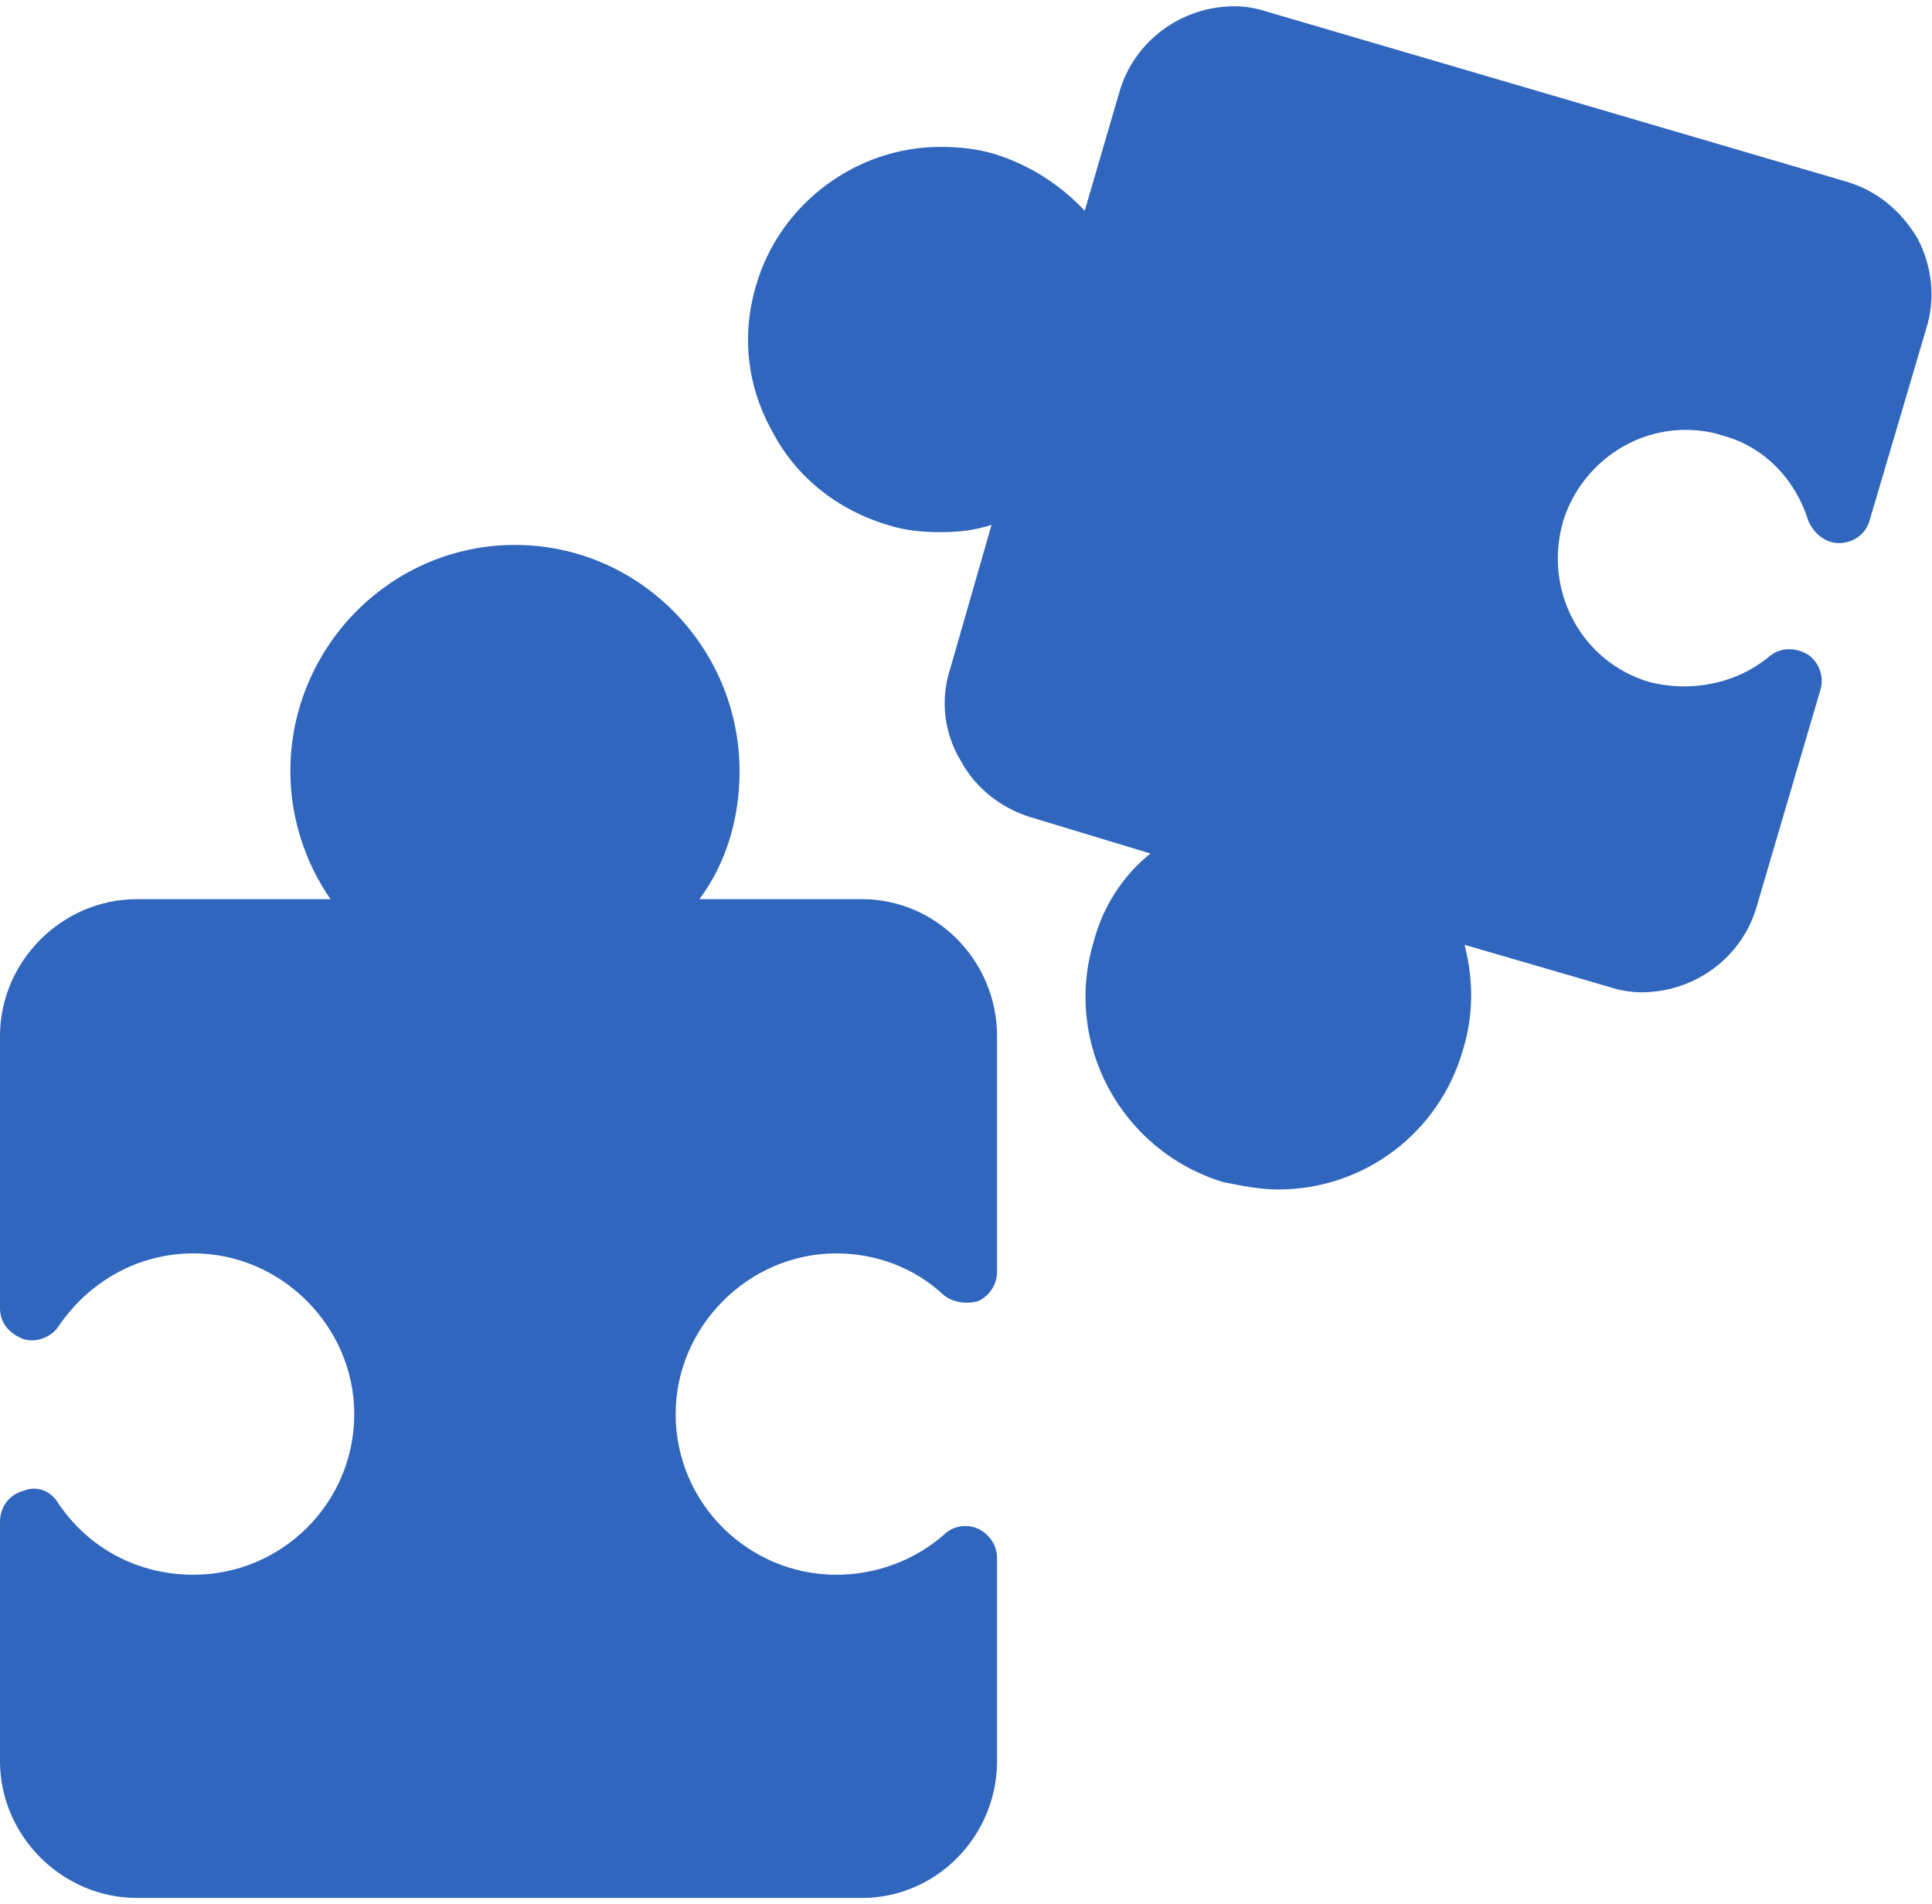
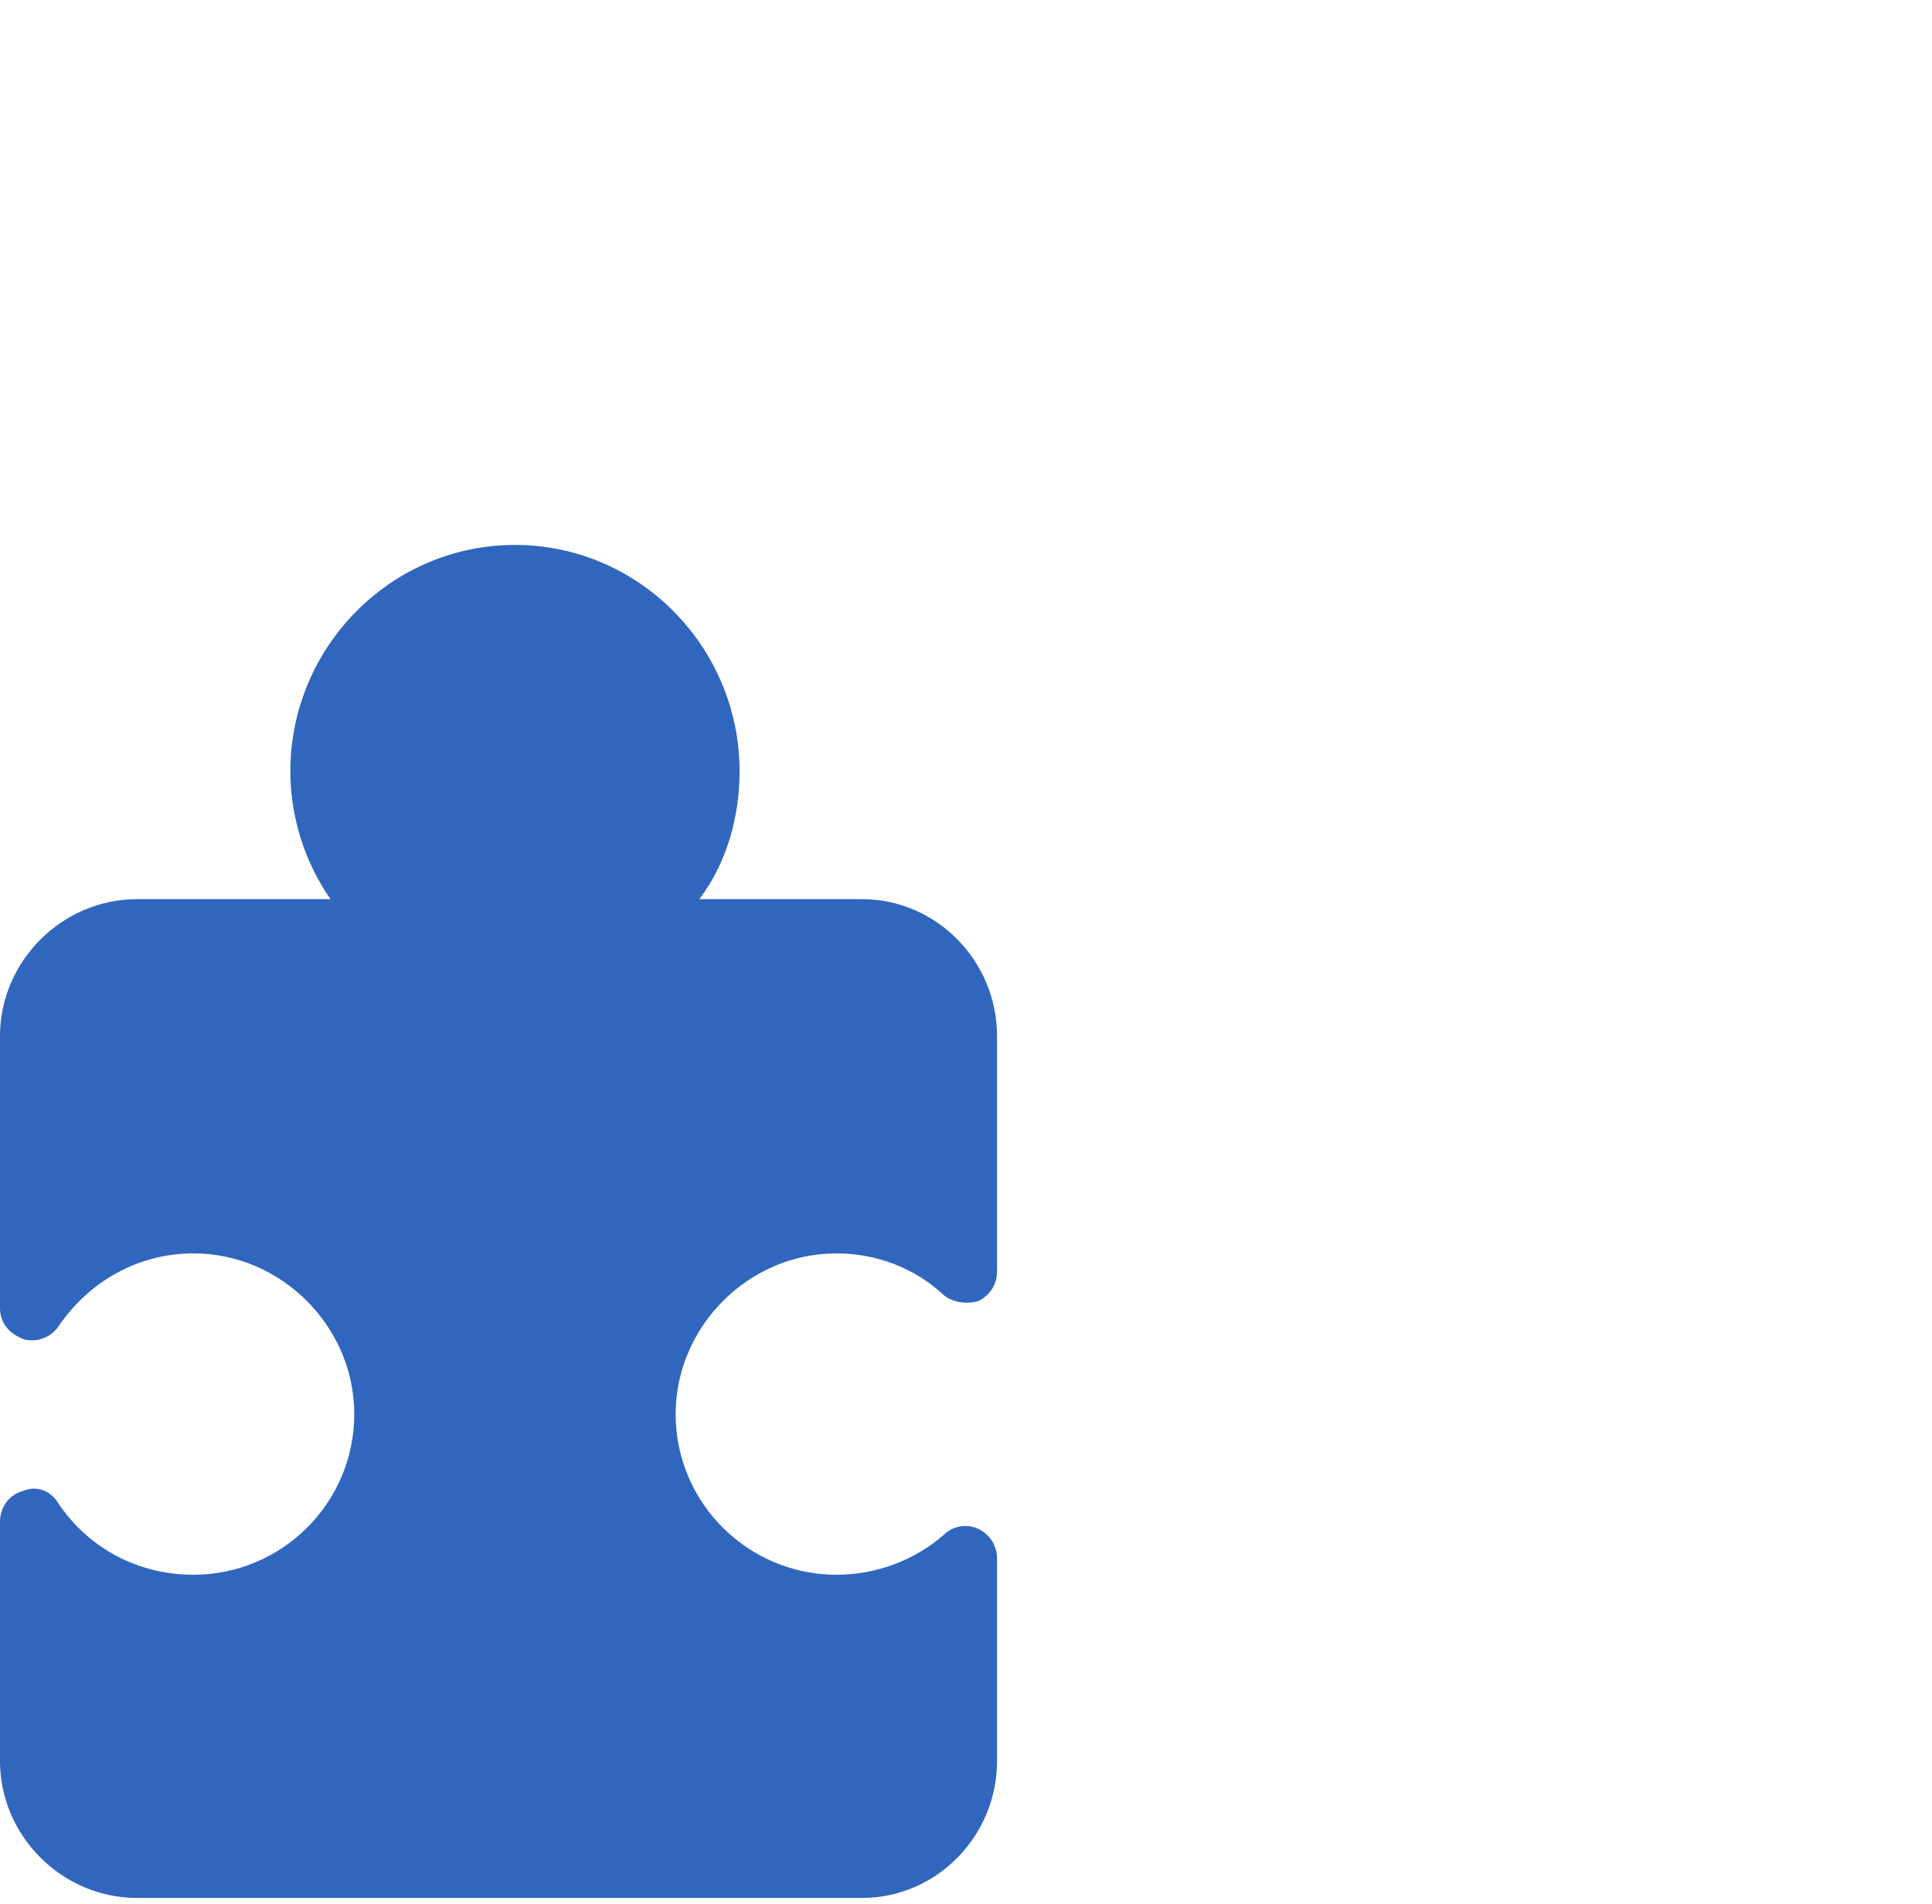
<svg xmlns="http://www.w3.org/2000/svg" xml:space="preserve" width="70px" height="69px" version="1.1" style="shape-rendering:geometricPrecision; text-rendering:geometricPrecision; image-rendering:optimizeQuality; fill-rule:evenodd; clip-rule:evenodd" viewBox="0 0 10.58 10.36">
  <defs>
    <style type="text/css">
   
    .fil0 {fill:#3066BE;fill-rule:nonzero}
   
  </style>
  </defs>
  <g id="Layer_x0020_1">
    <g id="puzzle-svgrepo-com.svg">
      <g>
        <path class="fil0" d="M4.72 4.89l-0.89 0c0.15,-0.2 0.22,-0.45 0.22,-0.7 0,-0.68 -0.55,-1.24 -1.23,-1.24 -0.68,0 -1.23,0.56 -1.23,1.24 0,0.25 0.08,0.5 0.22,0.7l-1.06 0c-0.41,0 -0.75,0.34 -0.75,0.75l0 1.49c0,0.08 0.05,0.14 0.13,0.17 0.07,0.02 0.15,-0.01 0.19,-0.07 0.17,-0.25 0.44,-0.4 0.74,-0.4 0.48,0 0.88,0.4 0.88,0.88 0,0.49 -0.4,0.88 -0.88,0.88 -0.3,0 -0.57,-0.14 -0.74,-0.39 -0.04,-0.07 -0.12,-0.1 -0.19,-0.07 -0.08,0.02 -0.13,0.09 -0.13,0.17l0 1.31c0,0.41 0.34,0.75 0.75,0.75l3.97 0c0.41,0 0.74,-0.34 0.74,-0.75l0 -1.11c0,-0.07 -0.04,-0.13 -0.1,-0.16 -0.06,-0.03 -0.14,-0.02 -0.19,0.03 -0.16,0.14 -0.37,0.22 -0.59,0.22 -0.48,0 -0.88,-0.39 -0.88,-0.88 0,-0.48 0.4,-0.88 0.88,-0.88 0.22,0 0.43,0.08 0.59,0.23 0.05,0.04 0.13,0.05 0.19,0.03 0.06,-0.03 0.1,-0.09 0.1,-0.16l0 -1.29c0,-0.41 -0.33,-0.75 -0.74,-0.75z" />
-         <path class="fil0" d="M10.5 1.27c-0.09,-0.15 -0.22,-0.26 -0.39,-0.31l-3.17 -0.93c-0.06,-0.02 -0.12,-0.03 -0.18,-0.03 -0.29,0 -0.55,0.19 -0.63,0.47l-0.19 0.65c-0.13,-0.14 -0.3,-0.25 -0.49,-0.31 -0.1,-0.03 -0.2,-0.04 -0.3,-0.04 -0.46,0 -0.88,0.31 -1.01,0.76 -0.08,0.27 -0.05,0.55 0.09,0.8 0.13,0.25 0.36,0.43 0.63,0.51 0.09,0.03 0.19,0.04 0.29,0.04 0.1,0 0.19,-0.01 0.28,-0.04l-0.23 0.8c-0.05,0.16 -0.03,0.34 0.06,0.49 0.08,0.15 0.22,0.26 0.38,0.31l0.66 0.2c-0.15,0.12 -0.26,0.29 -0.31,0.48 -0.17,0.56 0.15,1.15 0.71,1.32 0.1,0.02 0.2,0.04 0.3,0.04 0.47,0 0.88,-0.31 1.01,-0.76 0.06,-0.19 0.06,-0.39 0.01,-0.58l0.79 0.23c0.06,0.02 0.12,0.03 0.18,0.03 0.29,0 0.55,-0.19 0.63,-0.47l0.35 -1.19c0.02,-0.07 -0.01,-0.15 -0.07,-0.19 -0.07,-0.04 -0.15,-0.04 -0.21,0.01 -0.18,0.15 -0.43,0.2 -0.66,0.14 -0.37,-0.11 -0.58,-0.5 -0.47,-0.88 0.09,-0.29 0.36,-0.5 0.67,-0.5 0.07,0 0.14,0.01 0.2,0.03 0.23,0.06 0.4,0.24 0.47,0.46 0.03,0.08 0.1,0.13 0.17,0.13 0,0 0,0 0,0 0.08,0 0.15,-0.05 0.17,-0.13l0.31 -1.05c0.05,-0.16 0.03,-0.34 -0.05,-0.49z" />
      </g>
    </g>
  </g>
</svg>